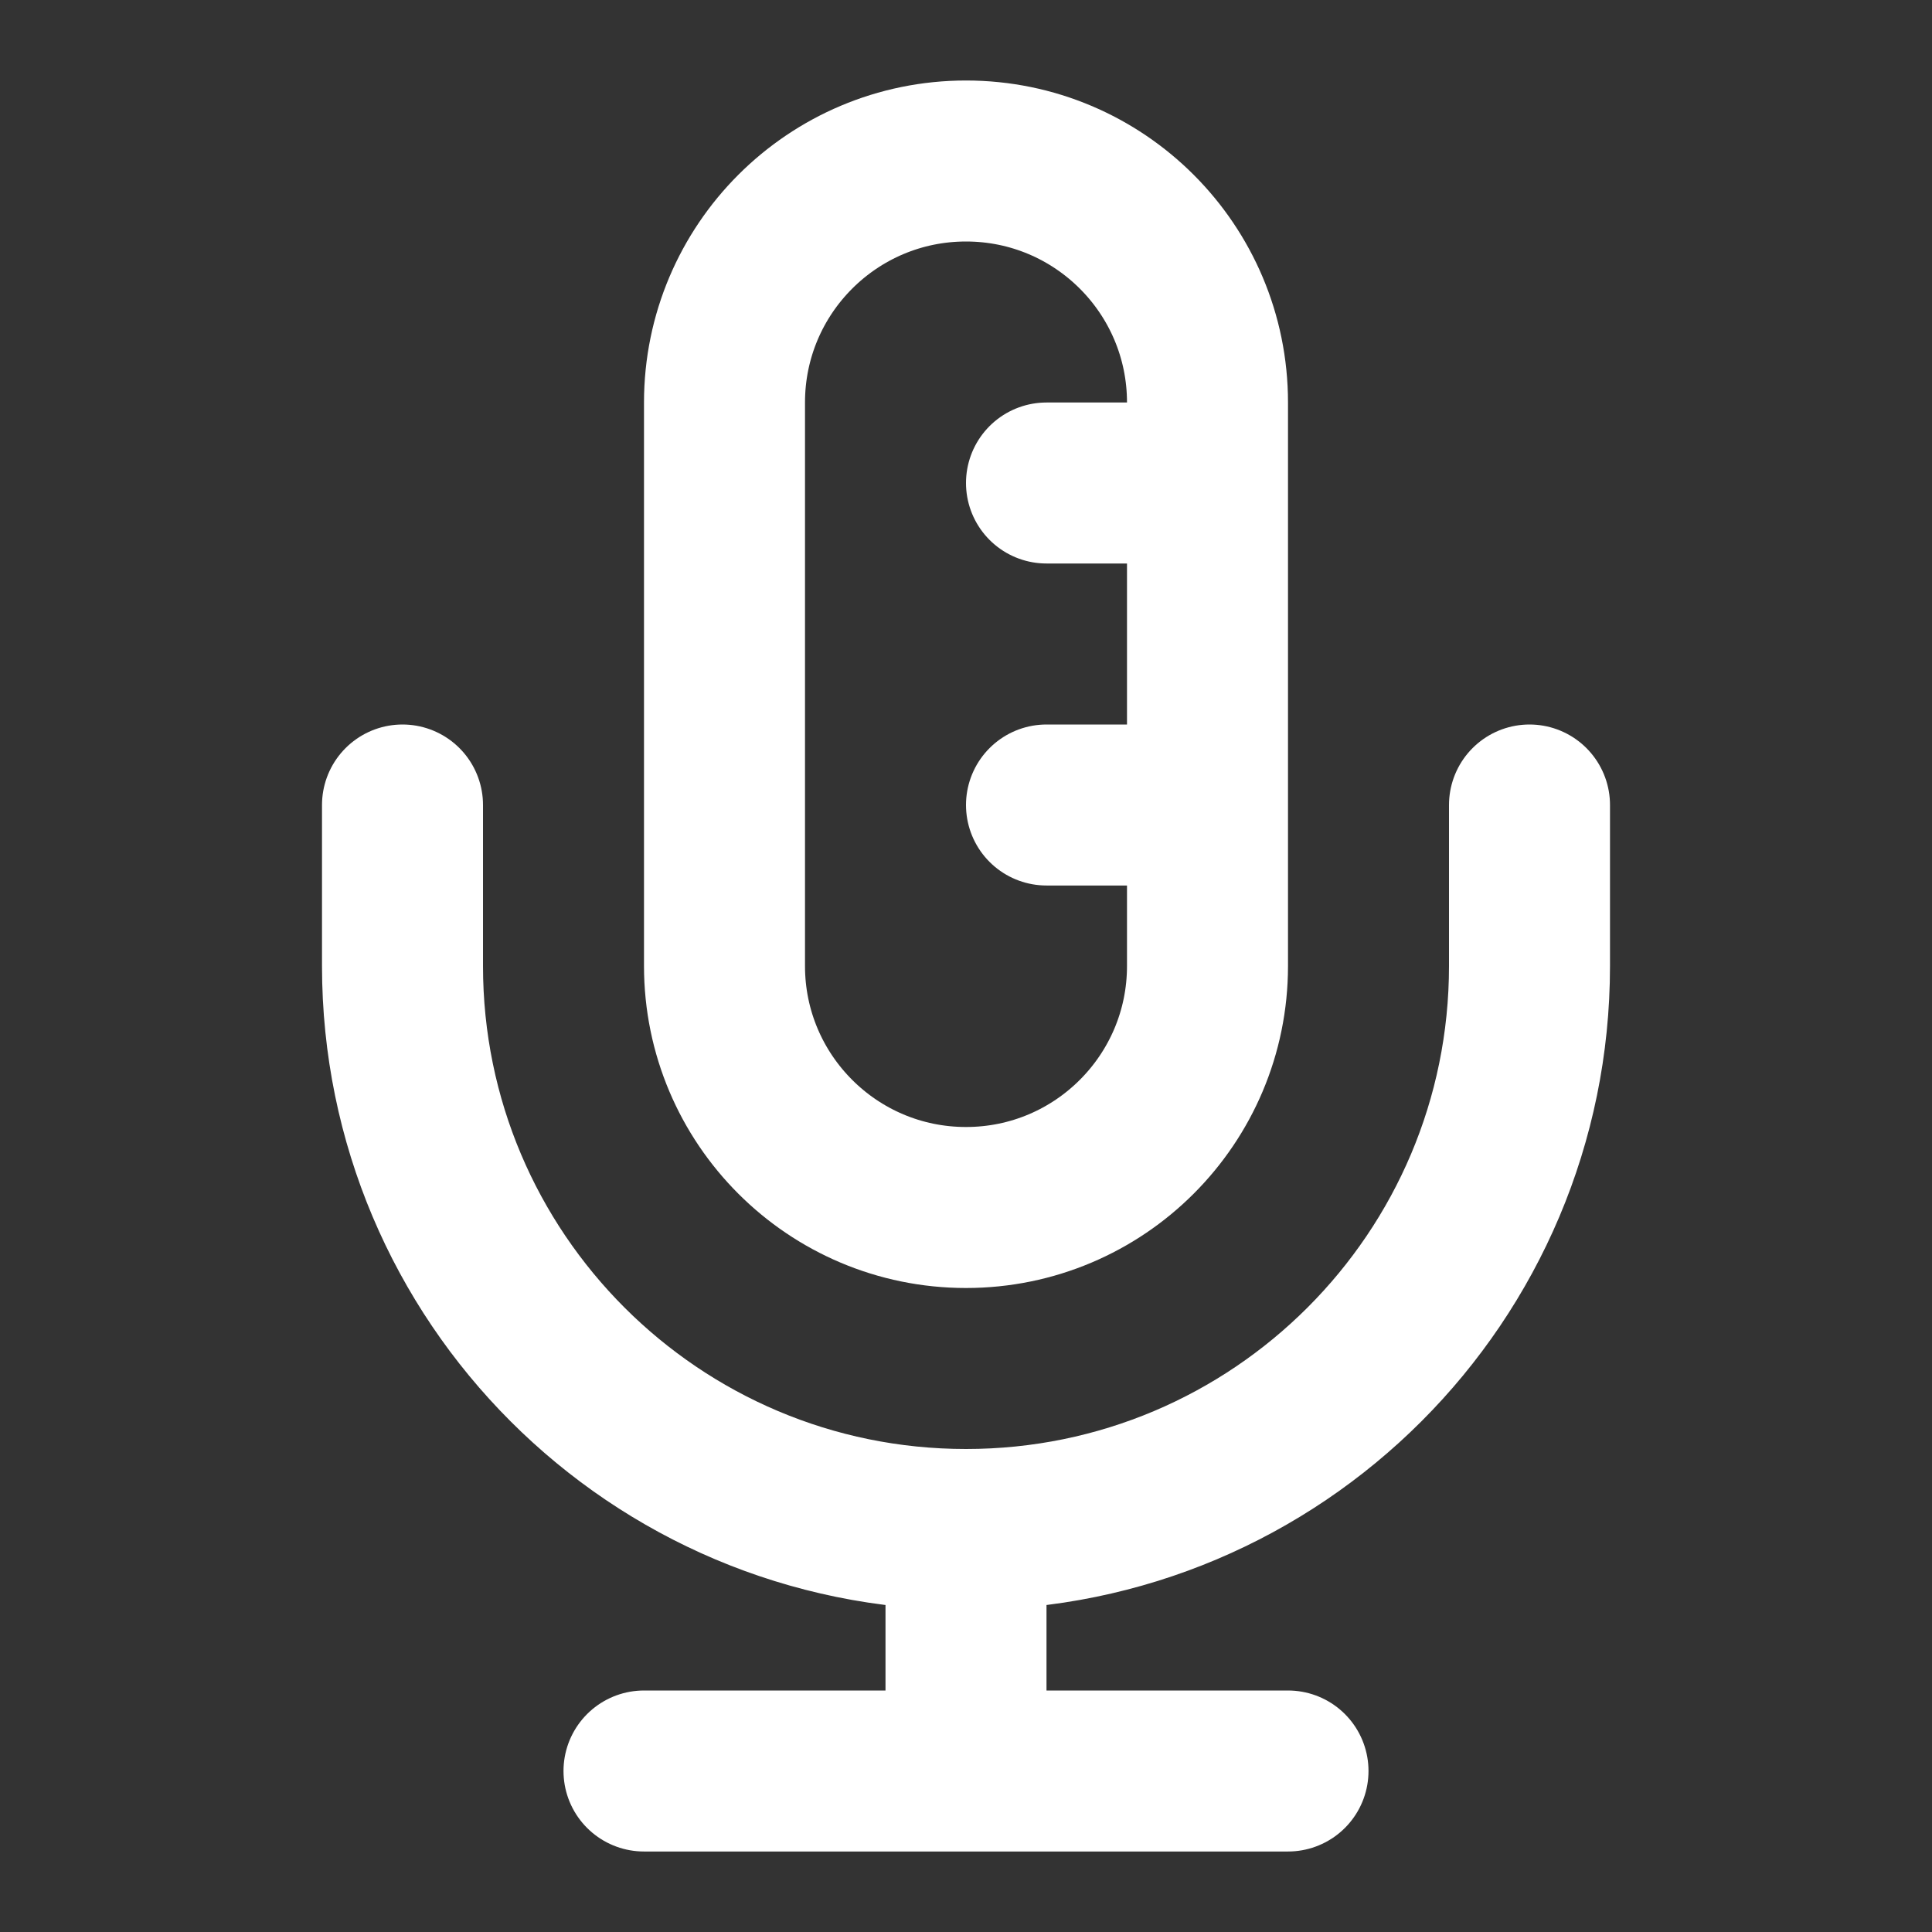
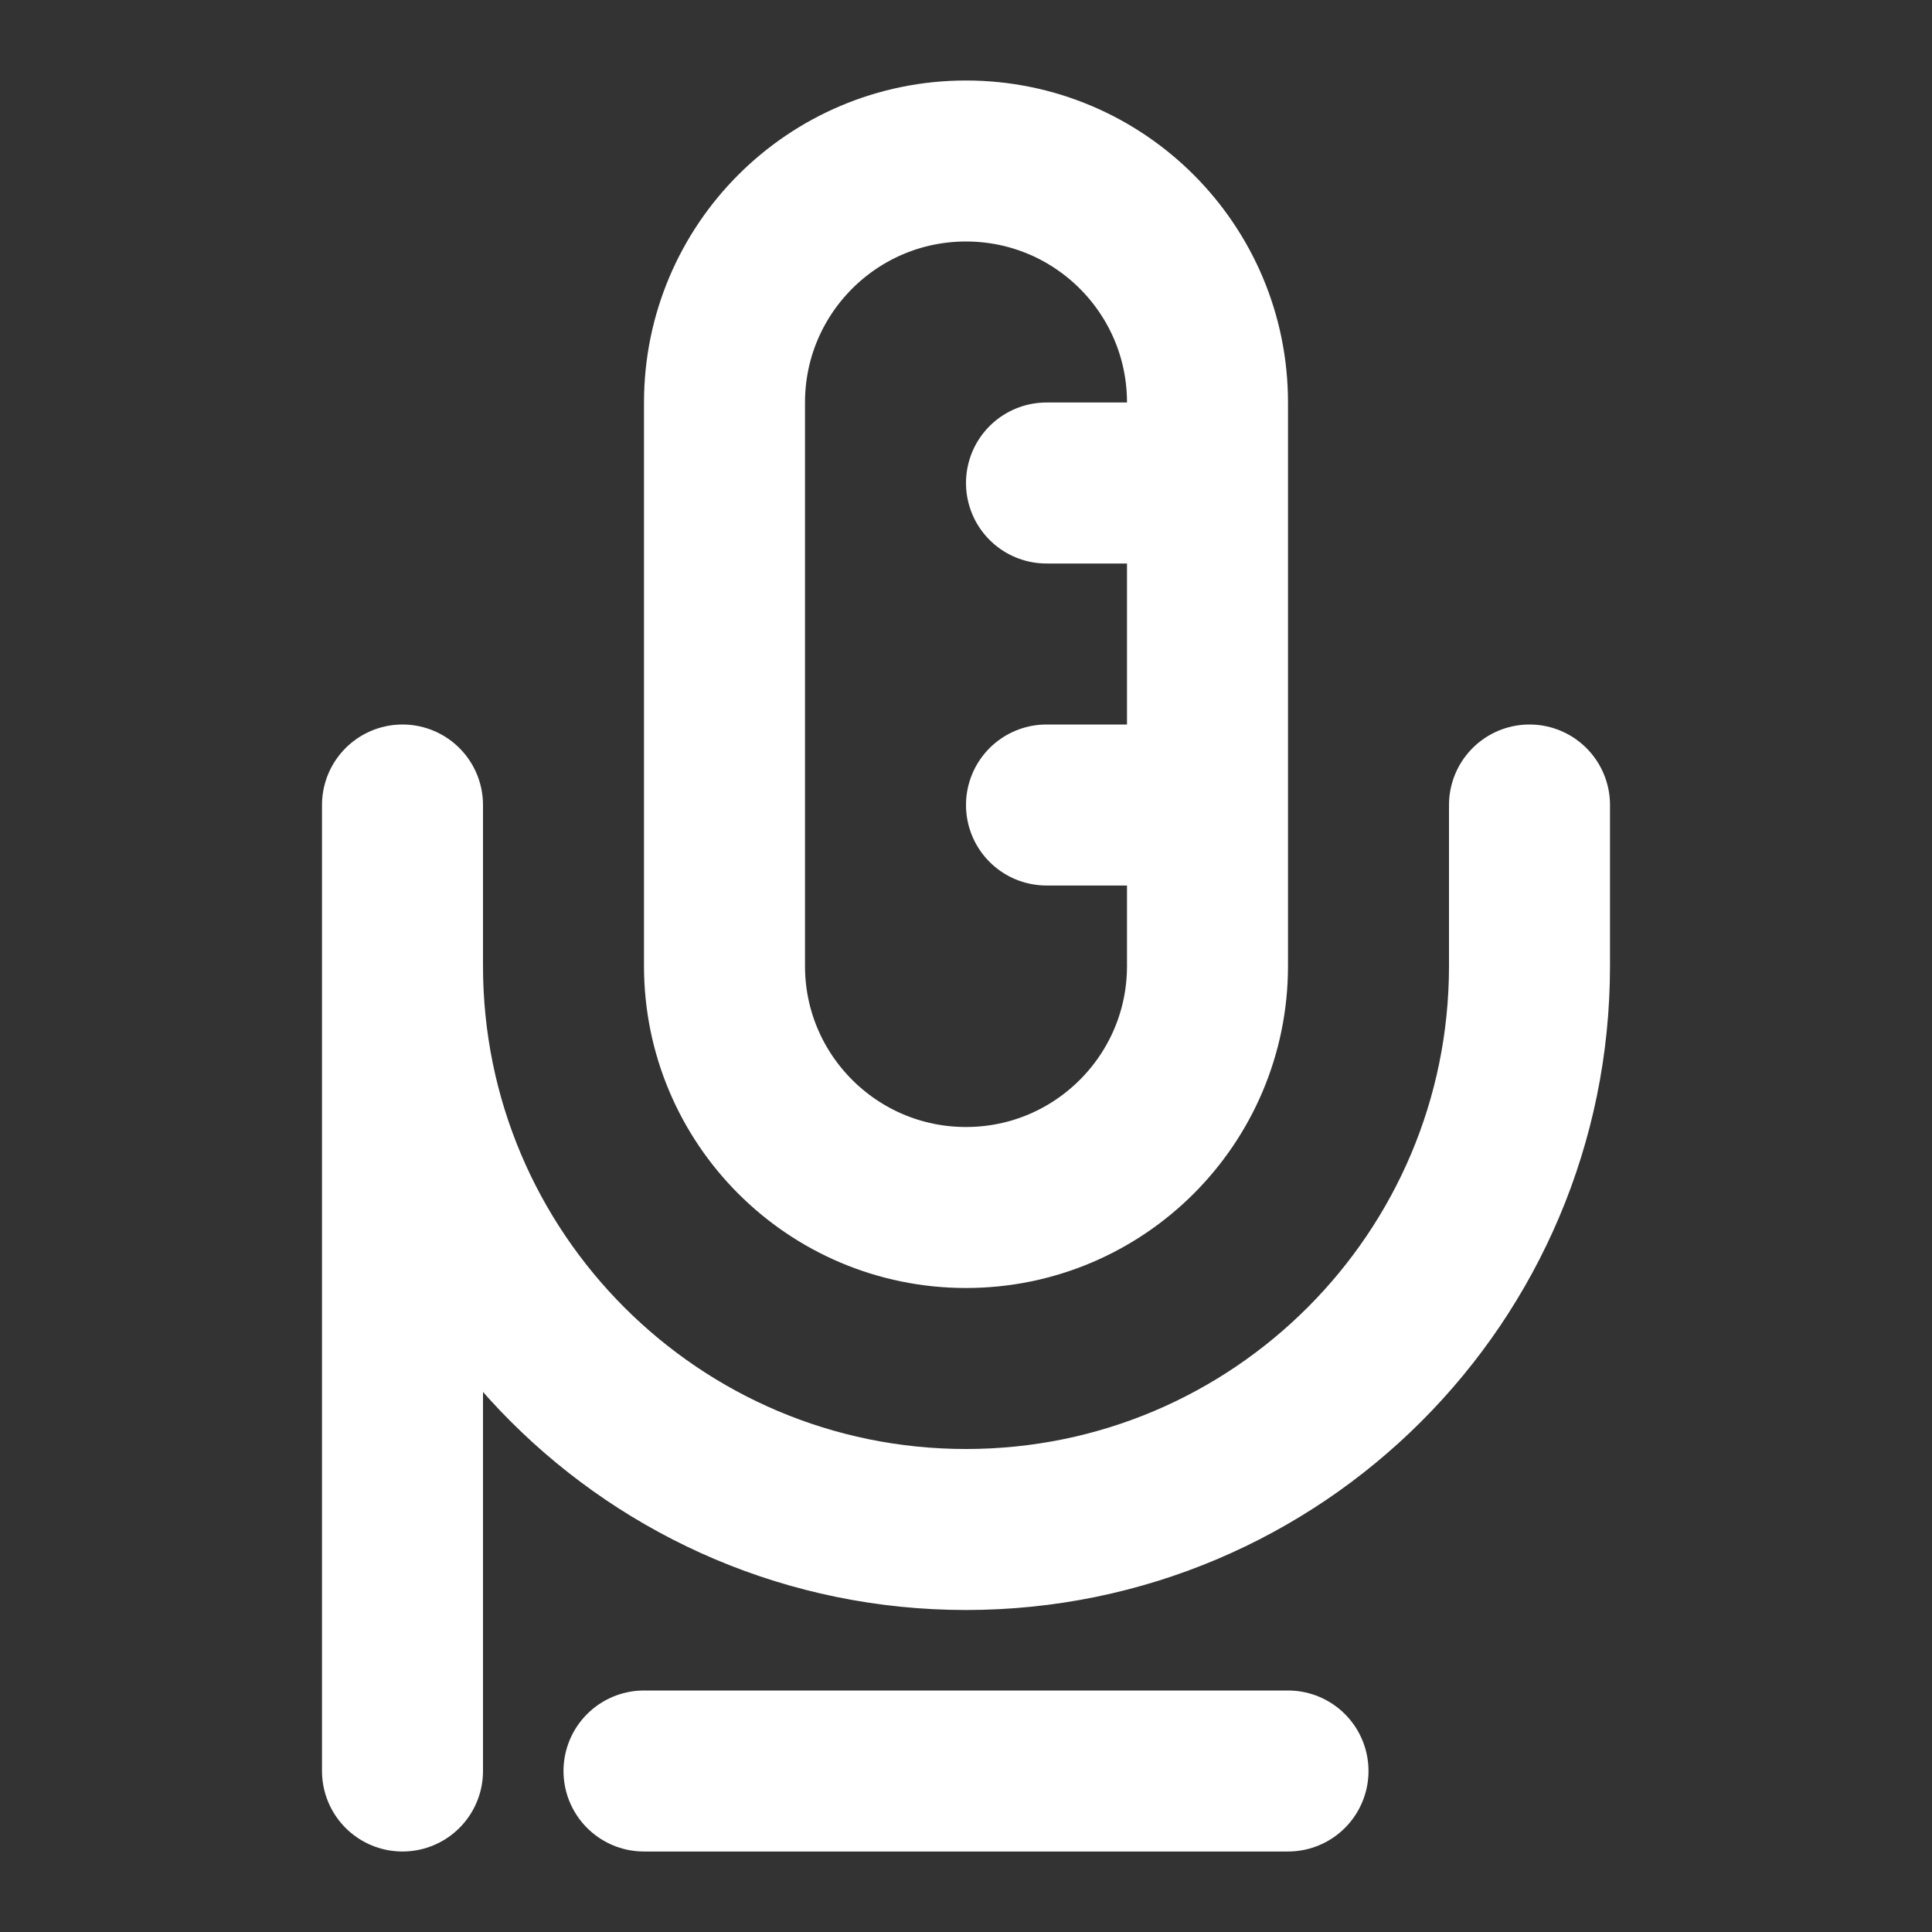
<svg xmlns="http://www.w3.org/2000/svg" width="800" height="800" viewBox="0 0 800 800" fill="none">
  <rect x="0" y="0" width="800" height="800" fill="#333333" stroke="none" />
-   <path d="M633.333 333.334V400C633.333 528.867 528.867 633.334 400 633.334M400 633.334C271.134 633.334 166.667 528.867 166.667 400V333.334M400 633.334V733.334M266.667 733.334H533.333M500 200H433.333M500 333.334H433.333M400 500C344.77 500 300 455.23 300 400V166.667C300 111.439 344.77 66.667 400 66.667C455.23 66.667 500 111.439 500 166.667V400C500 455.23 455.23 500 400 500Z" stroke="white" stroke-width="66.667" stroke-linecap="round" stroke-linejoin="round" />
+   <path d="M633.333 333.334V400C633.333 528.867 528.867 633.334 400 633.334M400 633.334C271.134 633.334 166.667 528.867 166.667 400V333.334V733.334M266.667 733.334H533.333M500 200H433.333M500 333.334H433.333M400 500C344.77 500 300 455.23 300 400V166.667C300 111.439 344.77 66.667 400 66.667C455.23 66.667 500 111.439 500 166.667V400C500 455.23 455.23 500 400 500Z" stroke="white" stroke-width="66.667" stroke-linecap="round" stroke-linejoin="round" />
</svg>